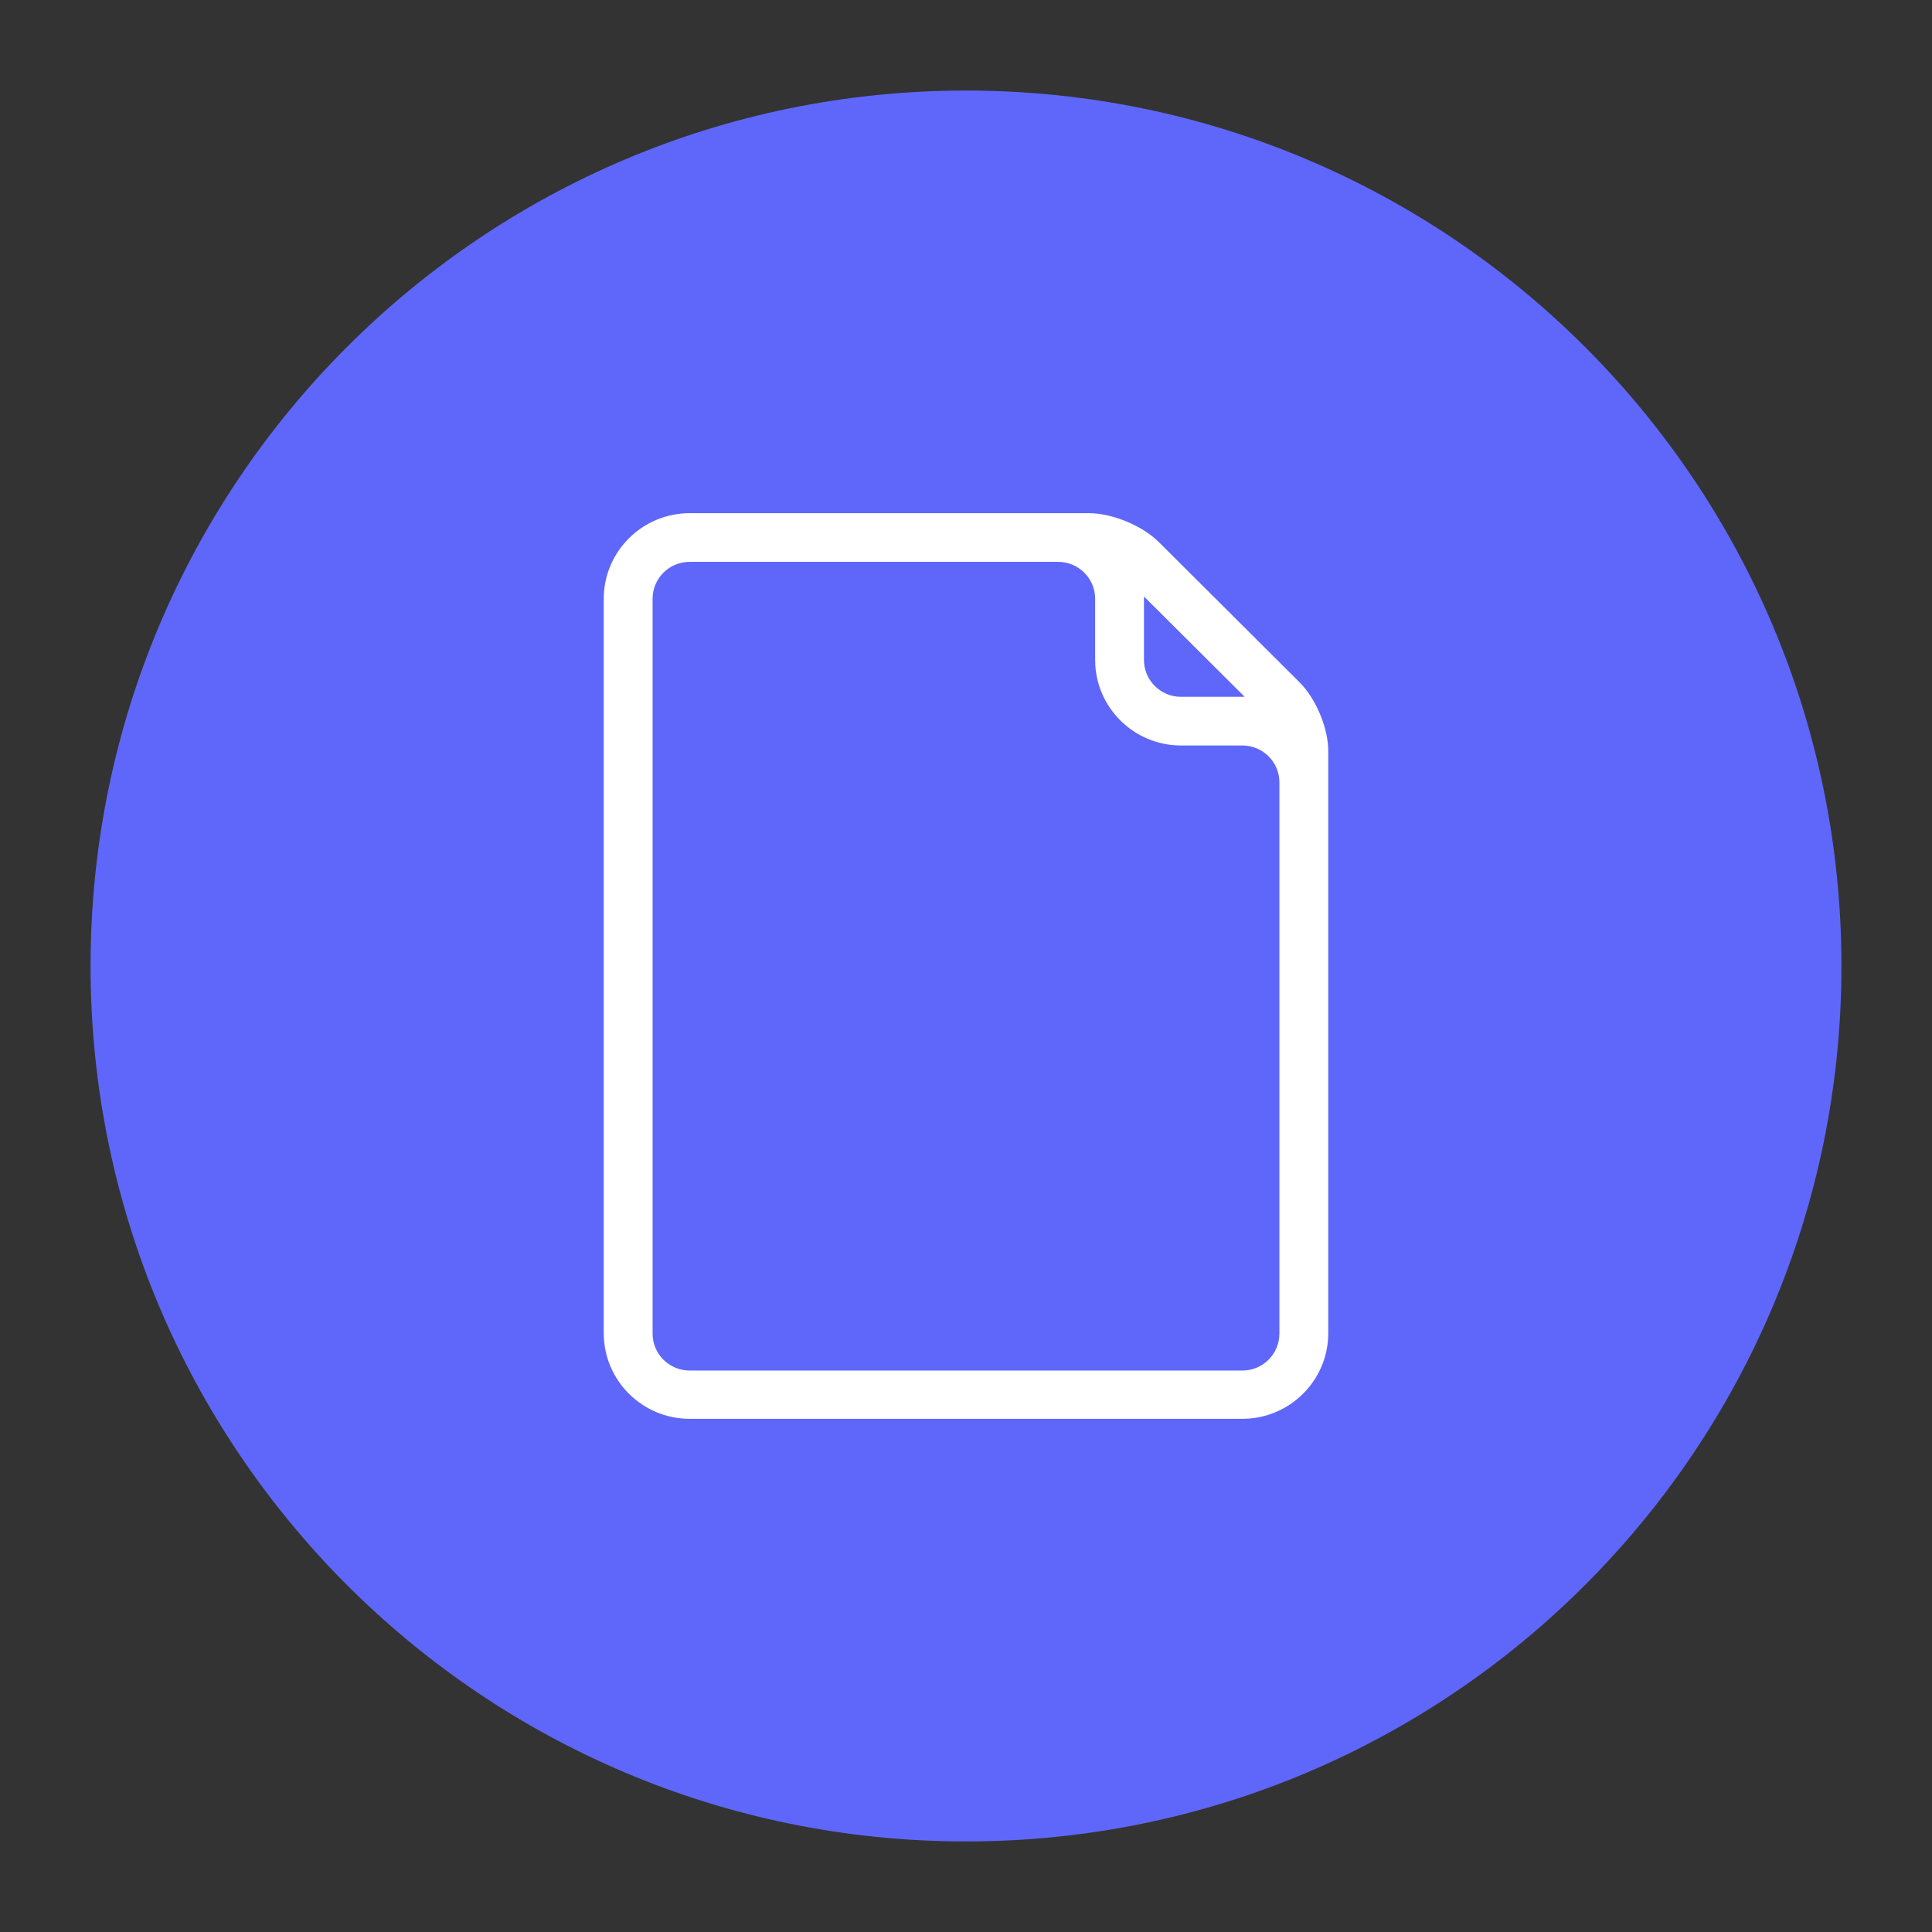
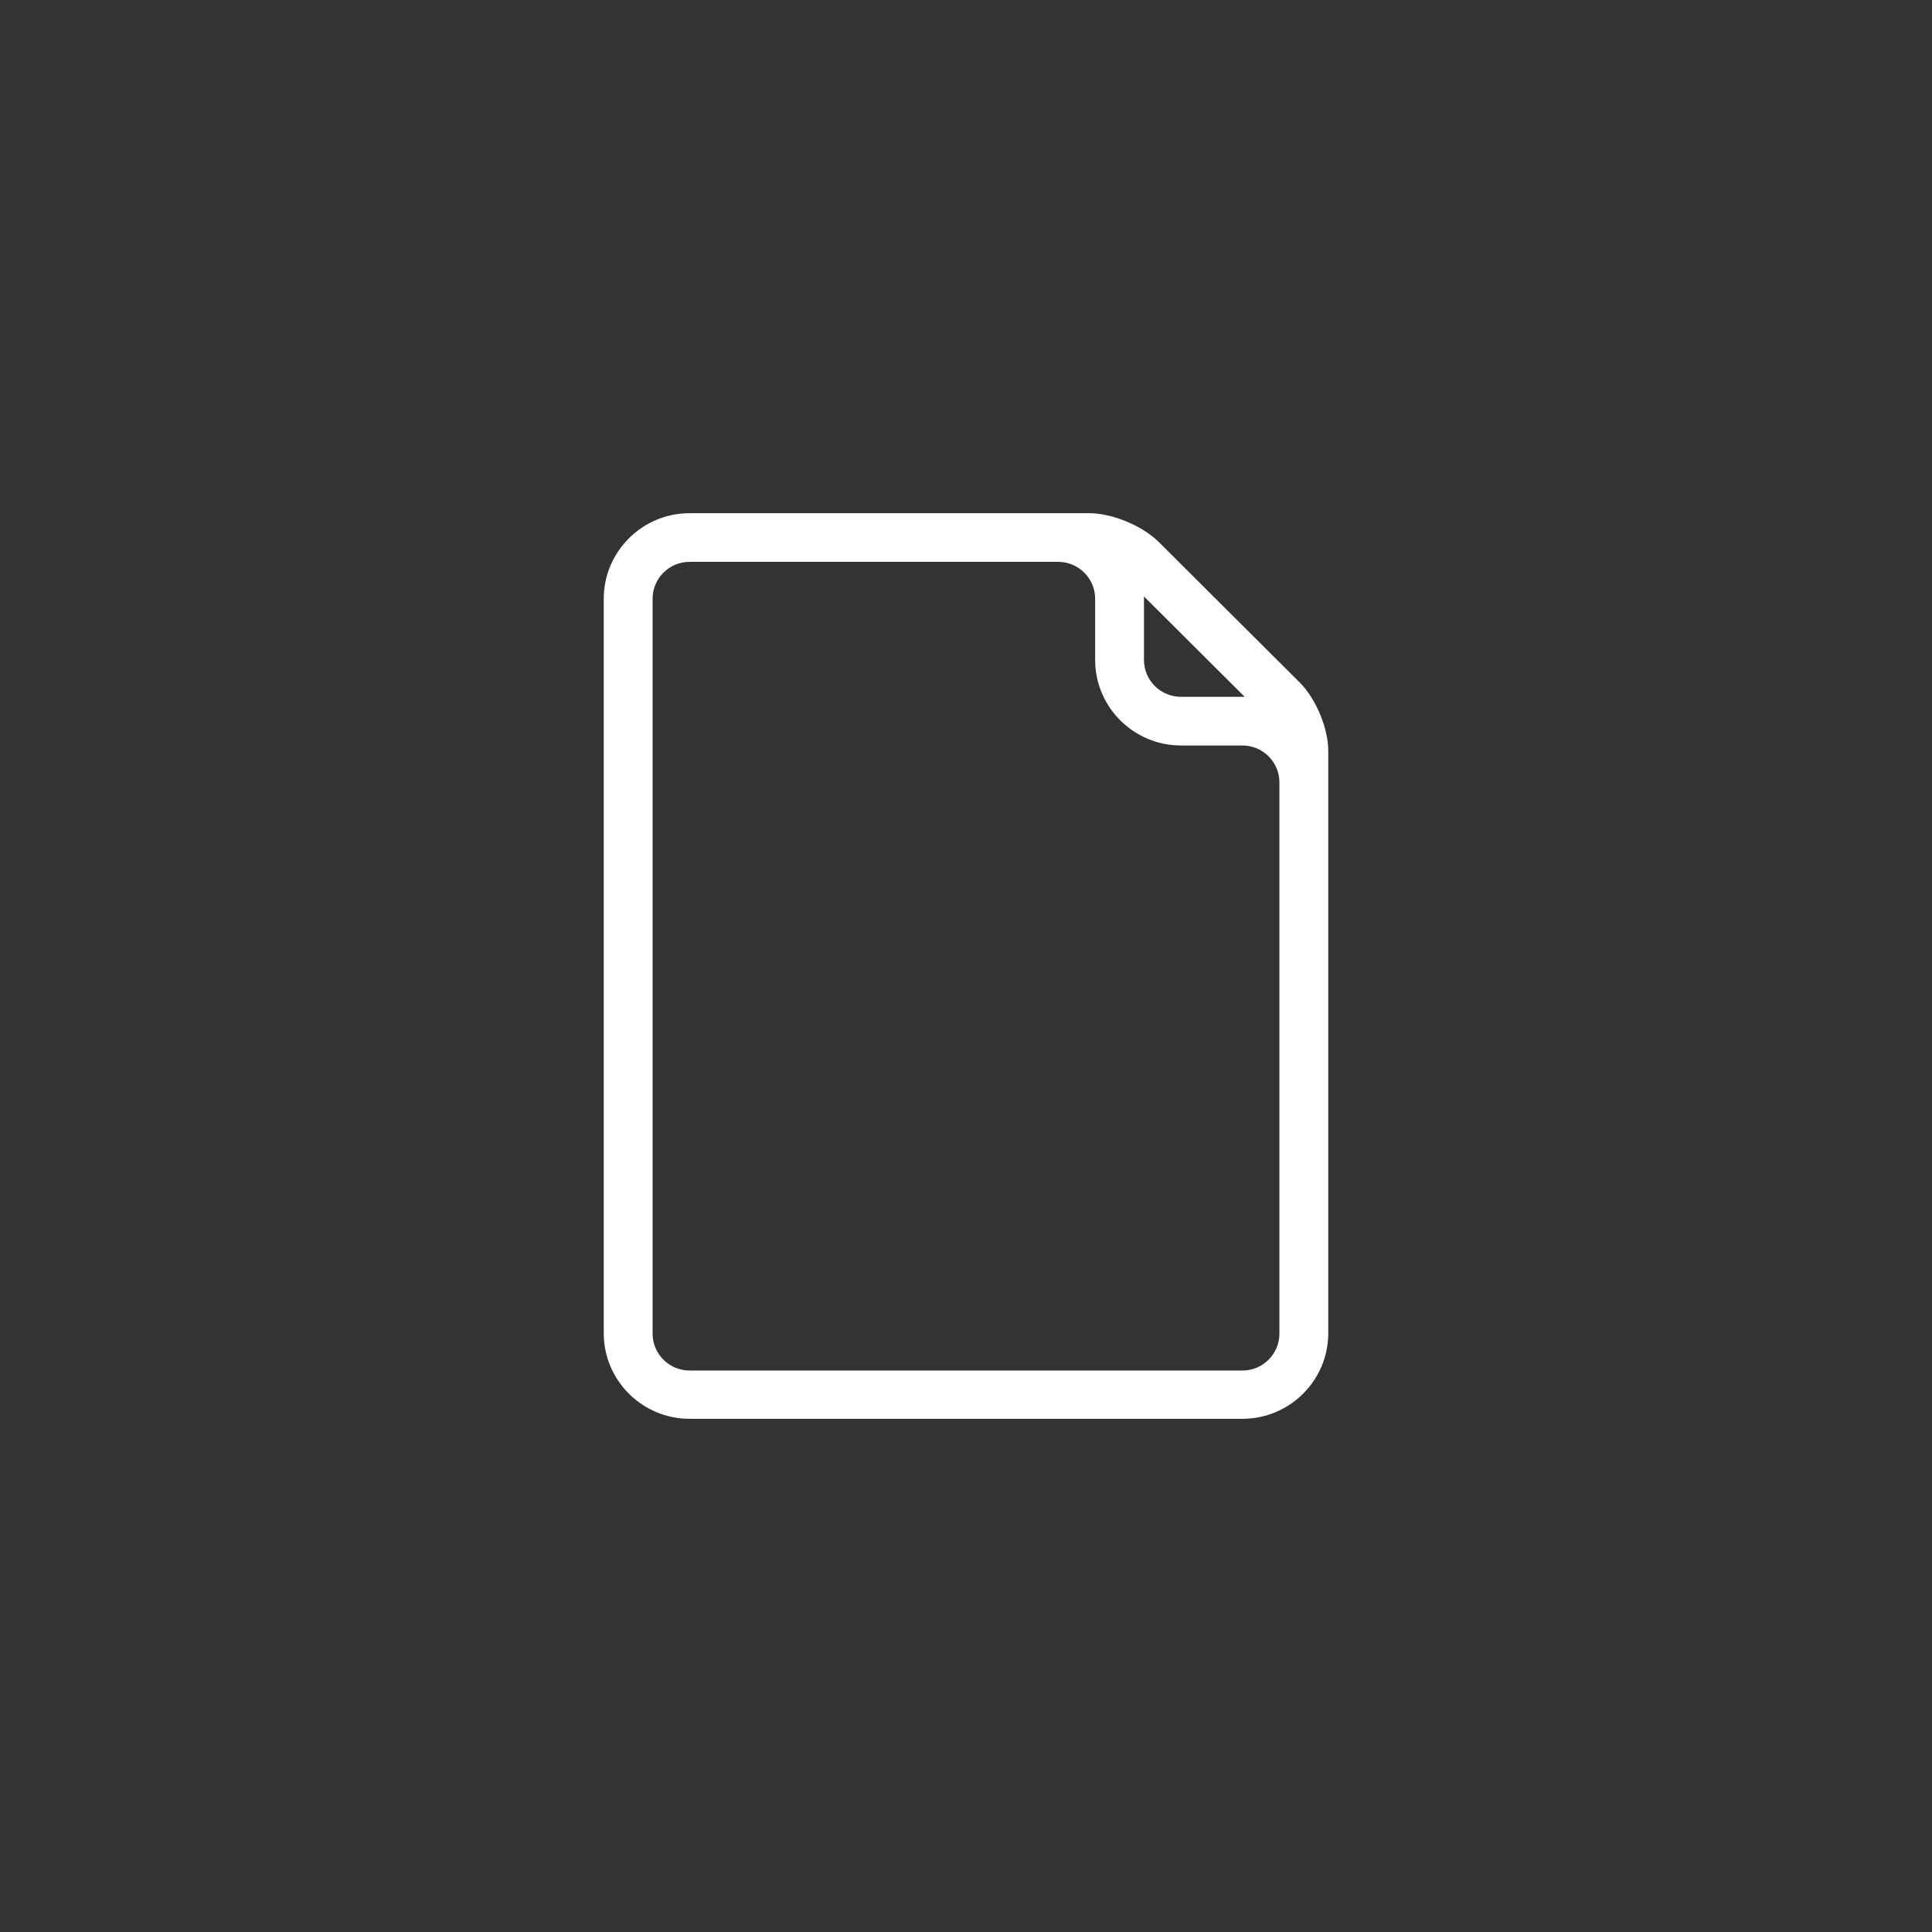
<svg xmlns="http://www.w3.org/2000/svg" width="58" height="58" viewBox="-3 -3 64 64" fill="none">
  <rect x="-3" y="-3" width="64" height="64" fill="#333333" stroke="none" />
-   <path d="M29 58C45.016 58 58 45.016 58 29C58 12.984 45.016 0 29 0C12.984 0 0 12.984 0 29C0 45.016 12.984 58 29 58Z" fill="#5F67FA" />
  <path d="M40.052 19.605L35.388 14.957C34.845 14.416 33.847 14 33.076 14H32.052H28.804H19.844C18.276 14 17 15.272 17 16.834V41.166C17 42.728 18.276 44 19.844 44H38.156C39.723 44 41 42.728 41 41.166V29V22.917V21.909C41.012 21.141 40.595 20.146 40.052 19.605ZM38.232 20.083C38.207 20.083 38.181 20.083 38.156 20.083H36.121C35.452 20.083 34.895 19.542 34.895 18.861V16.834C34.895 16.809 34.895 16.783 34.895 16.758L38.232 20.083ZM39.382 41.179C39.382 41.846 38.839 42.401 38.156 42.401H19.844C19.174 42.401 18.618 41.859 18.618 41.179V16.834C18.618 16.166 19.161 15.612 19.844 15.612H28.791H32.052C32.722 15.612 33.278 16.154 33.278 16.834V18.861C33.278 20.423 34.554 21.695 36.121 21.695H38.156C38.826 21.695 39.382 22.237 39.382 22.917V29V41.179Z" fill="white" />
</svg>